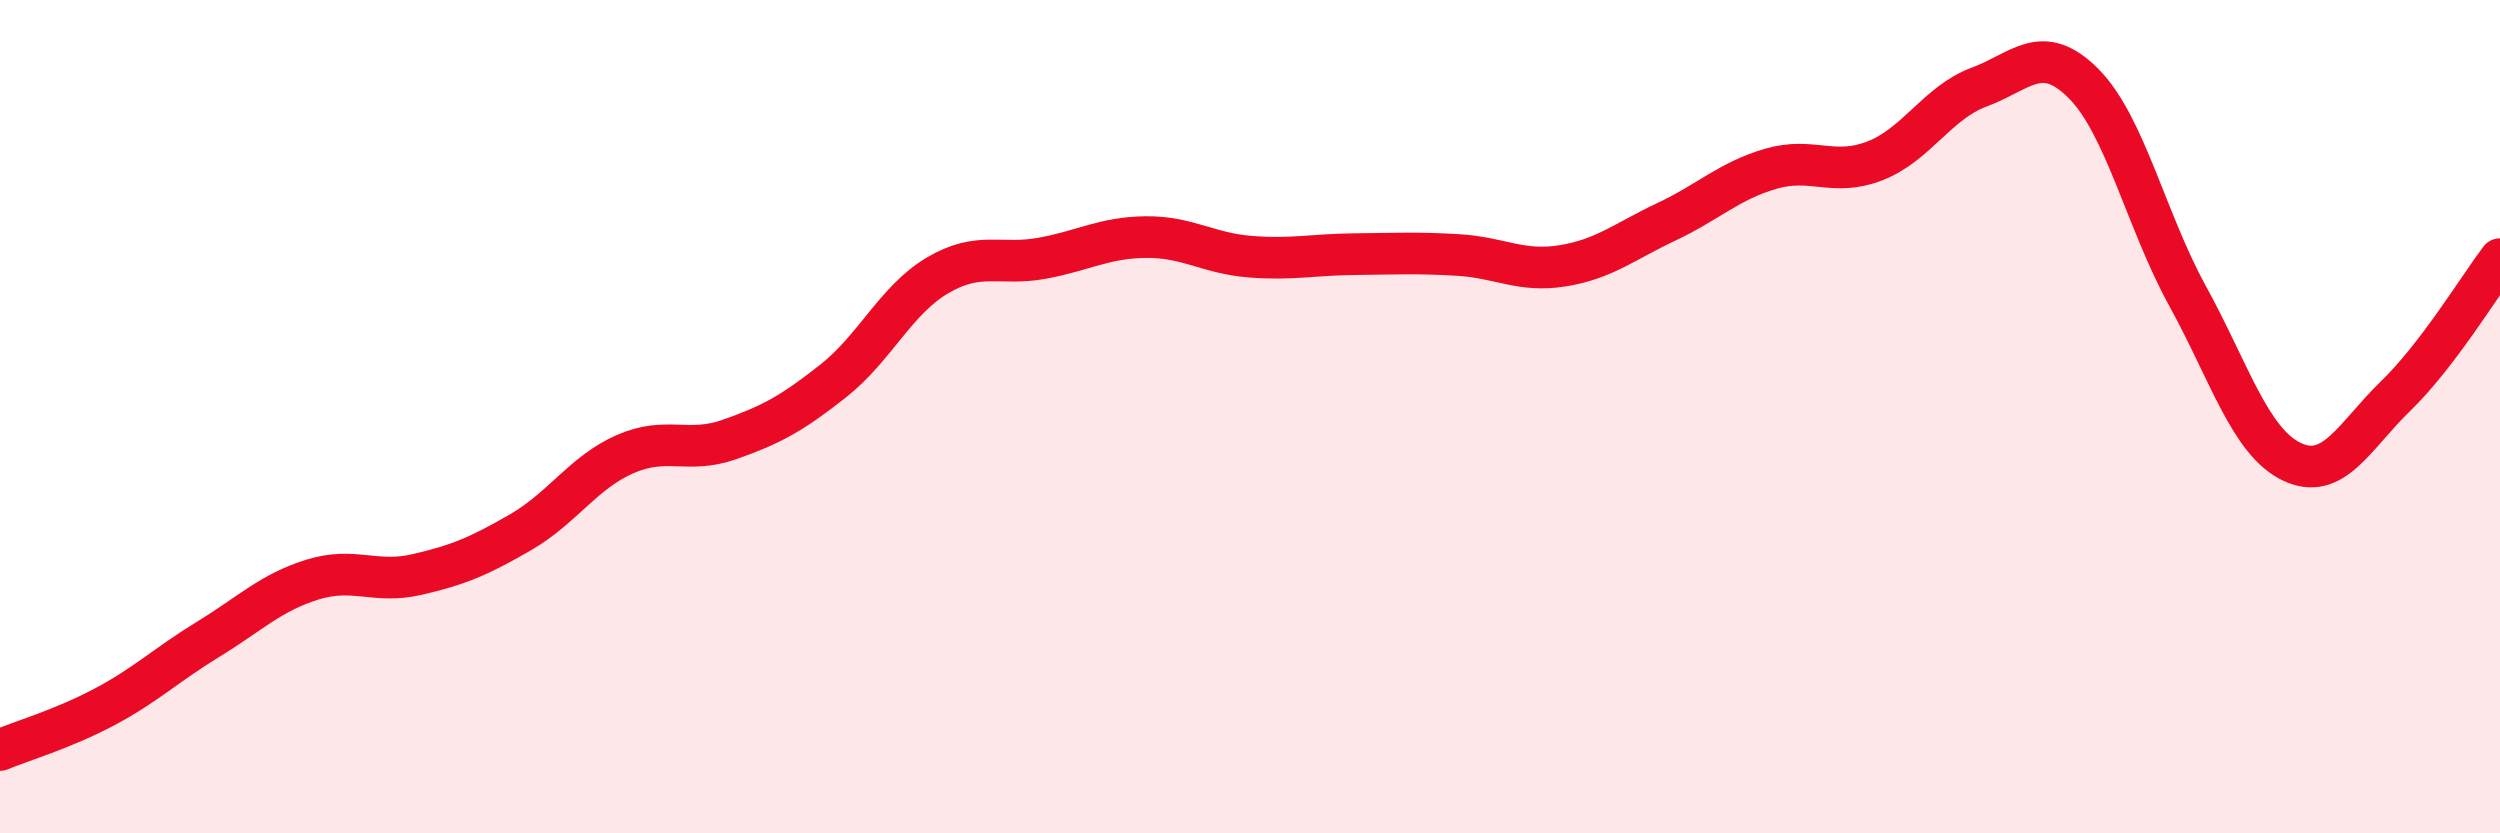
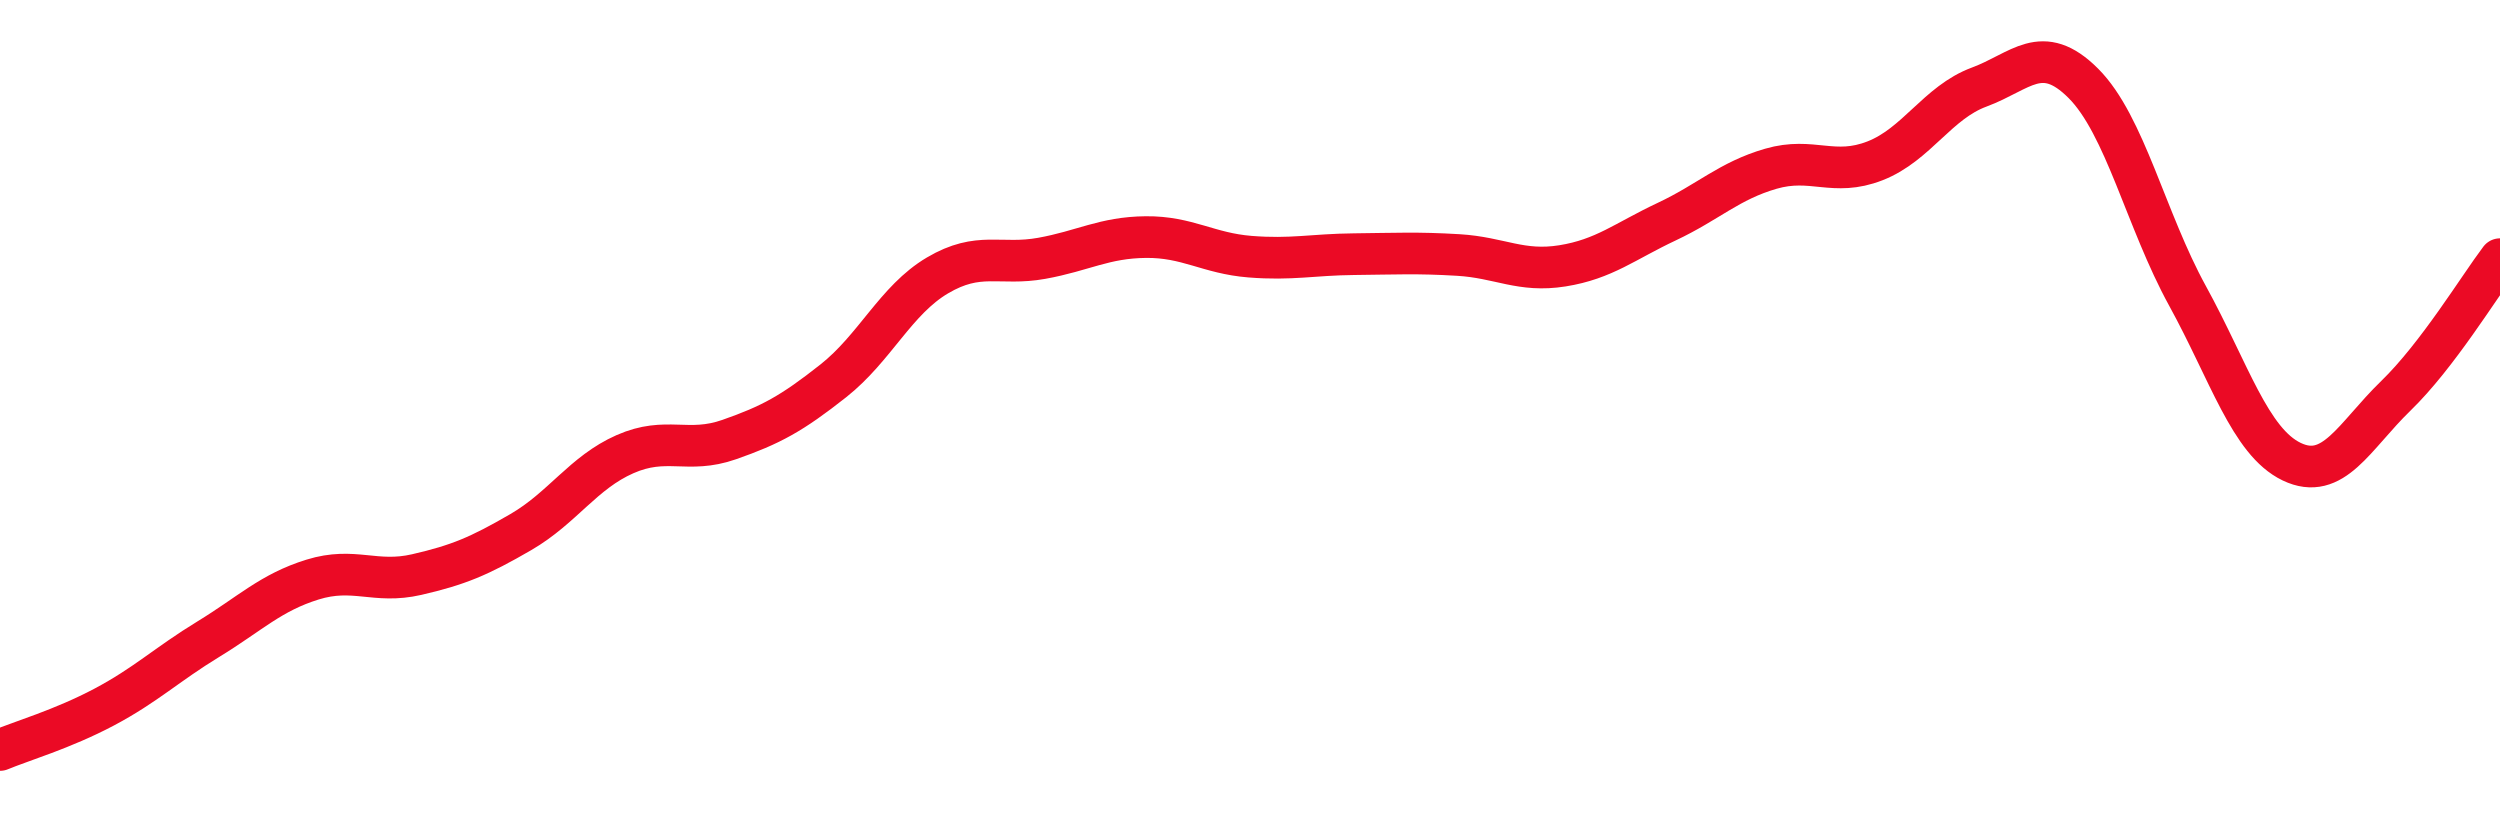
<svg xmlns="http://www.w3.org/2000/svg" width="60" height="20" viewBox="0 0 60 20">
-   <path d="M 0,18 C 0.5,17.79 1.5,17.5 2.5,16.97 C 3.5,16.44 4,15.95 5,15.34 C 6,14.73 6.5,14.22 7.5,13.91 C 8.5,13.6 9,14.02 10,13.79 C 11,13.56 11.5,13.35 12.5,12.77 C 13.5,12.19 14,11.34 15,10.9 C 16,10.46 16.5,10.9 17.5,10.55 C 18.5,10.2 19,9.93 20,9.14 C 21,8.35 21.5,7.2 22.5,6.61 C 23.5,6.02 24,6.38 25,6.2 C 26,6.02 26.5,5.7 27.5,5.69 C 28.5,5.68 29,6.08 30,6.16 C 31,6.24 31.5,6.11 32.5,6.1 C 33.5,6.09 34,6.06 35,6.12 C 36,6.18 36.5,6.54 37.5,6.38 C 38.5,6.22 39,5.79 40,5.32 C 41,4.85 41.5,4.34 42.5,4.05 C 43.5,3.76 44,4.25 45,3.86 C 46,3.47 46.5,2.46 47.5,2.09 C 48.5,1.72 49,1 50,2 C 51,3 51.5,5.28 52.5,7.1 C 53.5,8.92 54,10.6 55,11.08 C 56,11.56 56.5,10.47 57.5,9.5 C 58.5,8.53 59.5,6.88 60,6.22L60 20L0 20Z" fill="#EB0A25" opacity="0.1" stroke-linecap="round" stroke-linejoin="round" />
  <path d="M 0,18 C 0.5,17.79 1.5,17.5 2.5,16.97 C 3.5,16.44 4,15.95 5,15.34 C 6,14.73 6.5,14.22 7.5,13.91 C 8.5,13.6 9,14.02 10,13.79 C 11,13.56 11.5,13.35 12.5,12.77 C 13.5,12.19 14,11.34 15,10.9 C 16,10.46 16.5,10.9 17.5,10.55 C 18.5,10.2 19,9.93 20,9.14 C 21,8.35 21.5,7.2 22.5,6.61 C 23.5,6.02 24,6.38 25,6.2 C 26,6.02 26.5,5.7 27.5,5.69 C 28.5,5.68 29,6.08 30,6.16 C 31,6.24 31.5,6.11 32.5,6.1 C 33.5,6.09 34,6.06 35,6.12 C 36,6.18 36.5,6.54 37.5,6.38 C 38.5,6.22 39,5.79 40,5.32 C 41,4.85 41.5,4.34 42.5,4.05 C 43.5,3.76 44,4.25 45,3.86 C 46,3.47 46.5,2.46 47.5,2.09 C 48.5,1.72 49,1 50,2 C 51,3 51.5,5.28 52.5,7.1 C 53.5,8.92 54,10.6 55,11.08 C 56,11.56 56.5,10.47 57.5,9.5 C 58.5,8.53 59.5,6.88 60,6.22" stroke="#EB0A25" stroke-width="1" fill="none" stroke-linecap="round" stroke-linejoin="round" />
</svg>